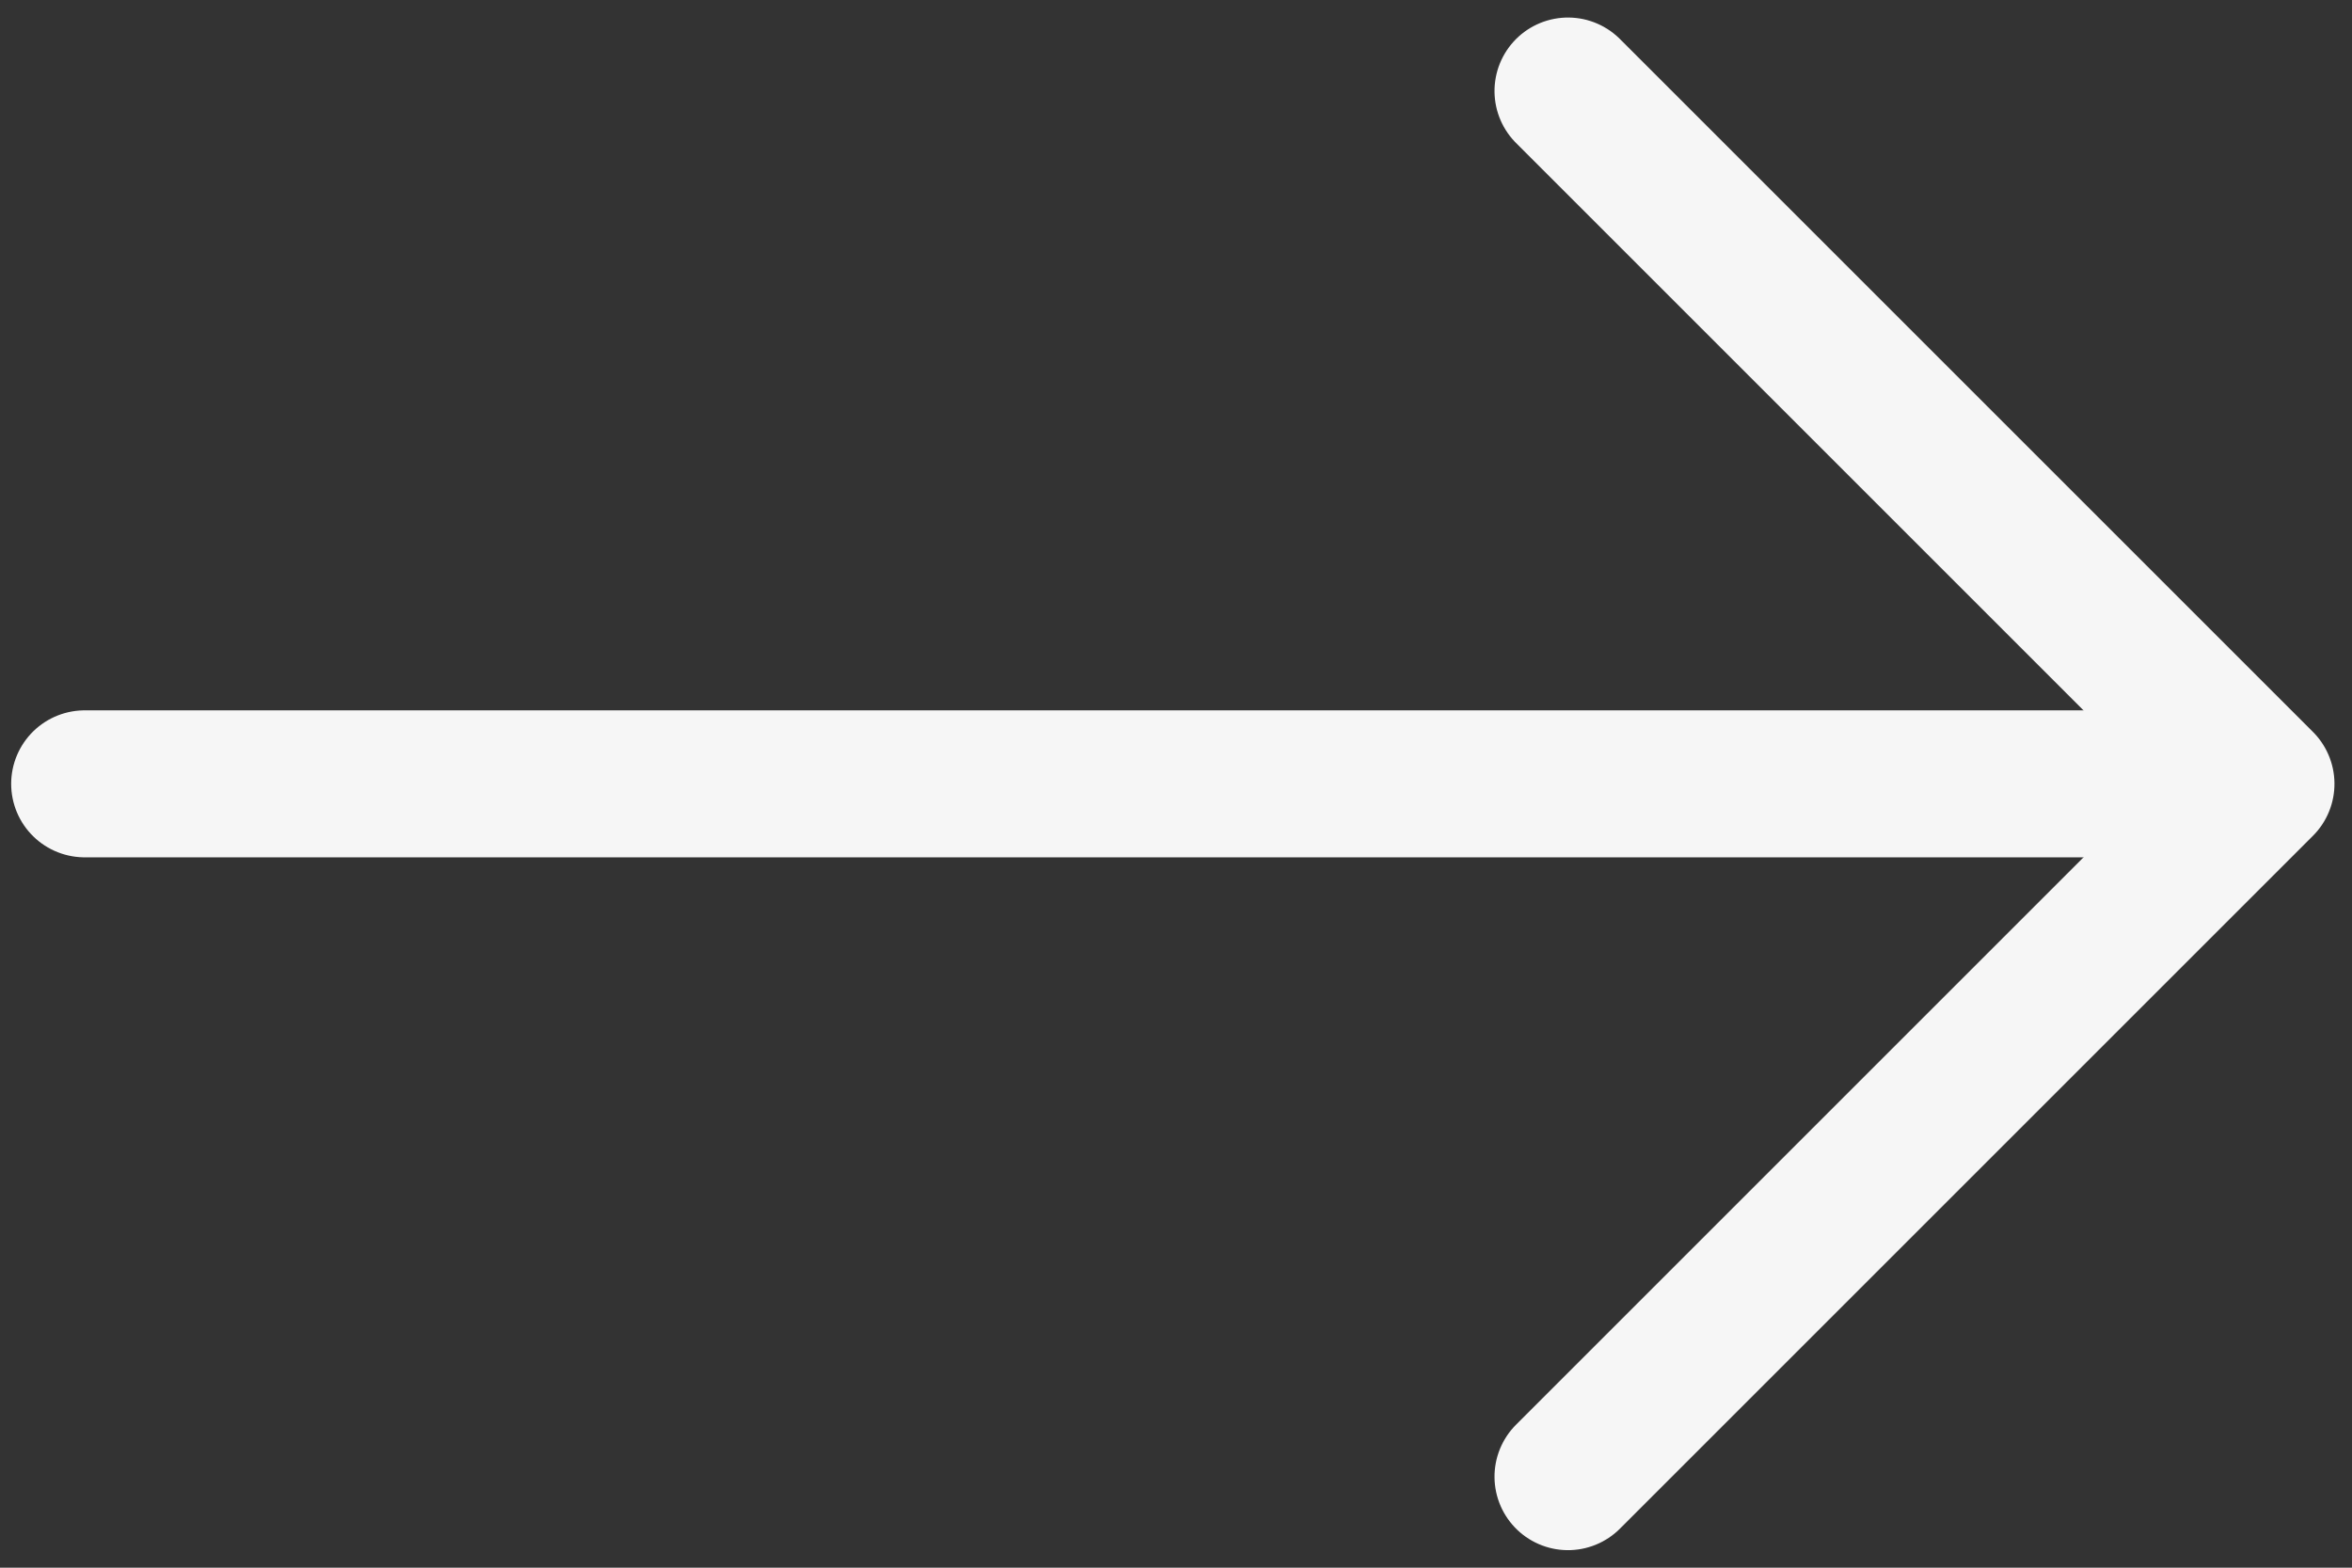
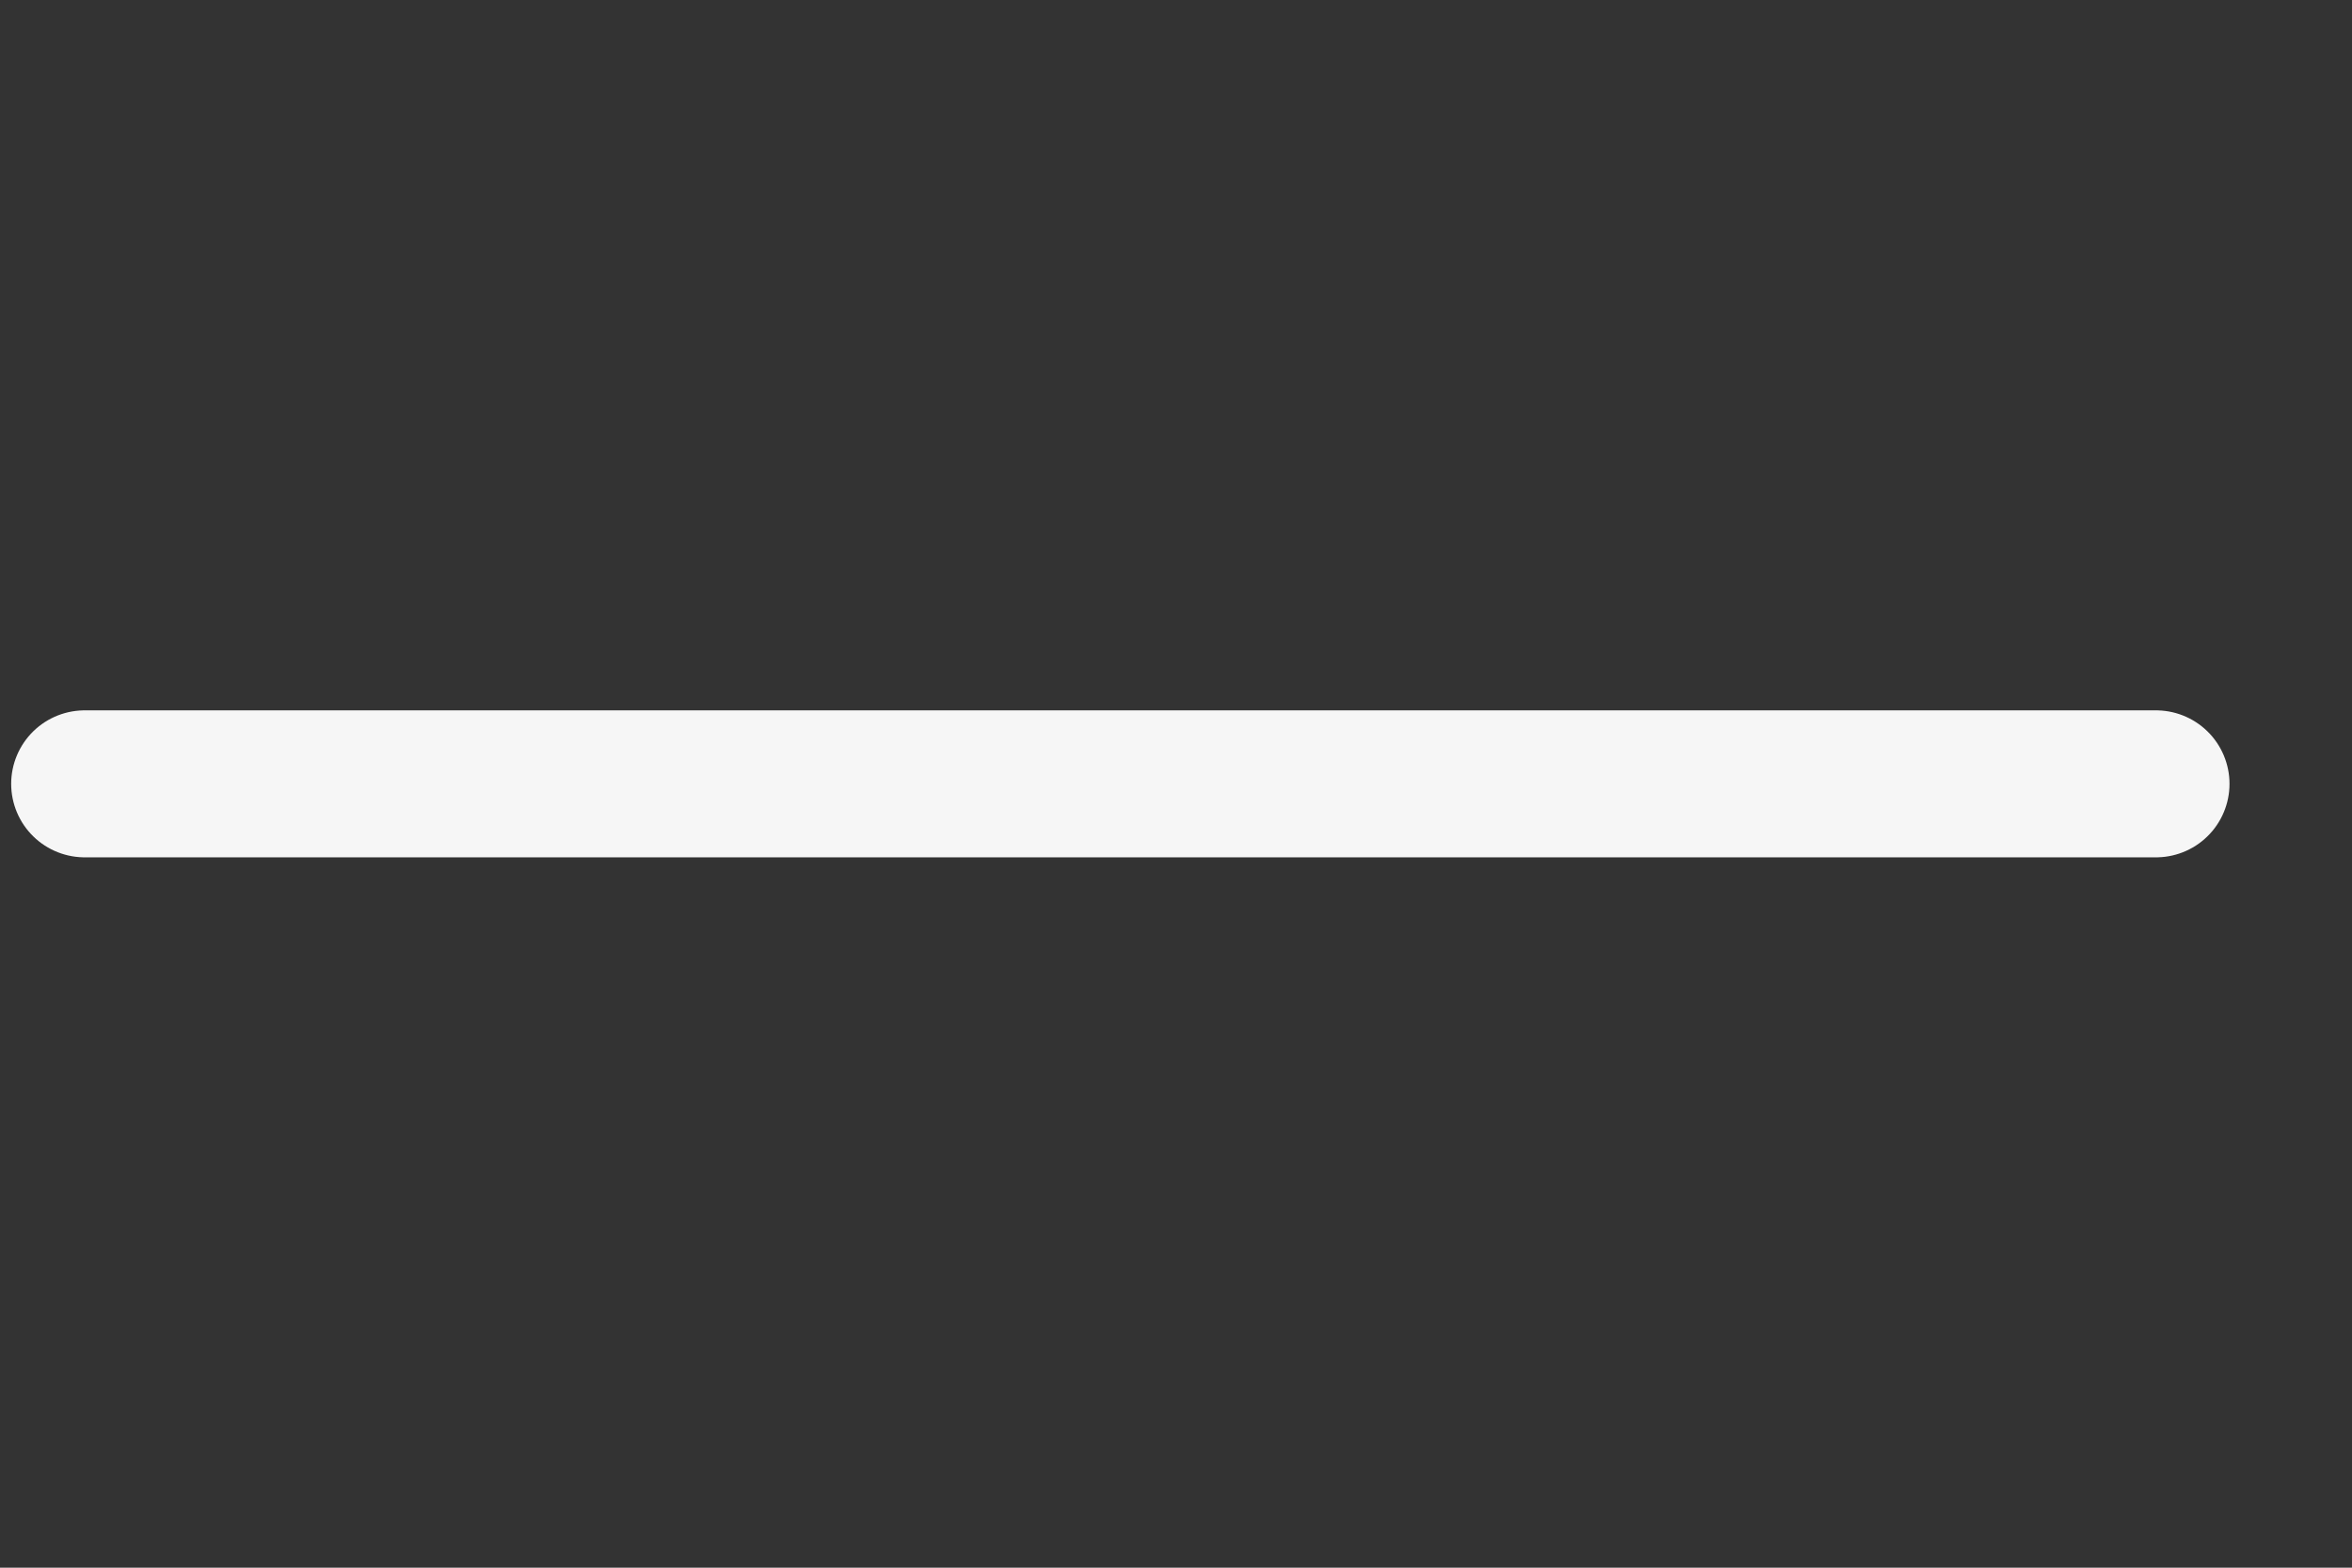
<svg xmlns="http://www.w3.org/2000/svg" width="24px" height="16px" viewBox="0 0 24 16" version="1.1">
  <rect x="0" y="0" width="24" height="16" fill="#333333" stroke="none" />
  <title>Group 3</title>
  <desc>Created with Sketch.</desc>
  <g id="Page-1" stroke="none" stroke-width="1" fill="none" fill-rule="evenodd" stroke-linecap="round">
    <g id="Eyebrow-CTA" transform="translate(-1304, -20)" stroke="#F6F6F6" stroke-width="1.5">
      <g id="Group-2" transform="translate(-2, 0)">
        <g id="Group-3" transform="translate(1306.864, 20)">
          <line x1="0" y1="8" x2="21.136" y2="8" id="Path-7" />
-           <polyline id="Path-9" stroke-linejoin="round" transform="translate(15.136, 8) rotate(-135) translate(-15.136, -8) " points="10.136 3 10.136 13 20.136 13" />
        </g>
      </g>
    </g>
  </g>
</svg>